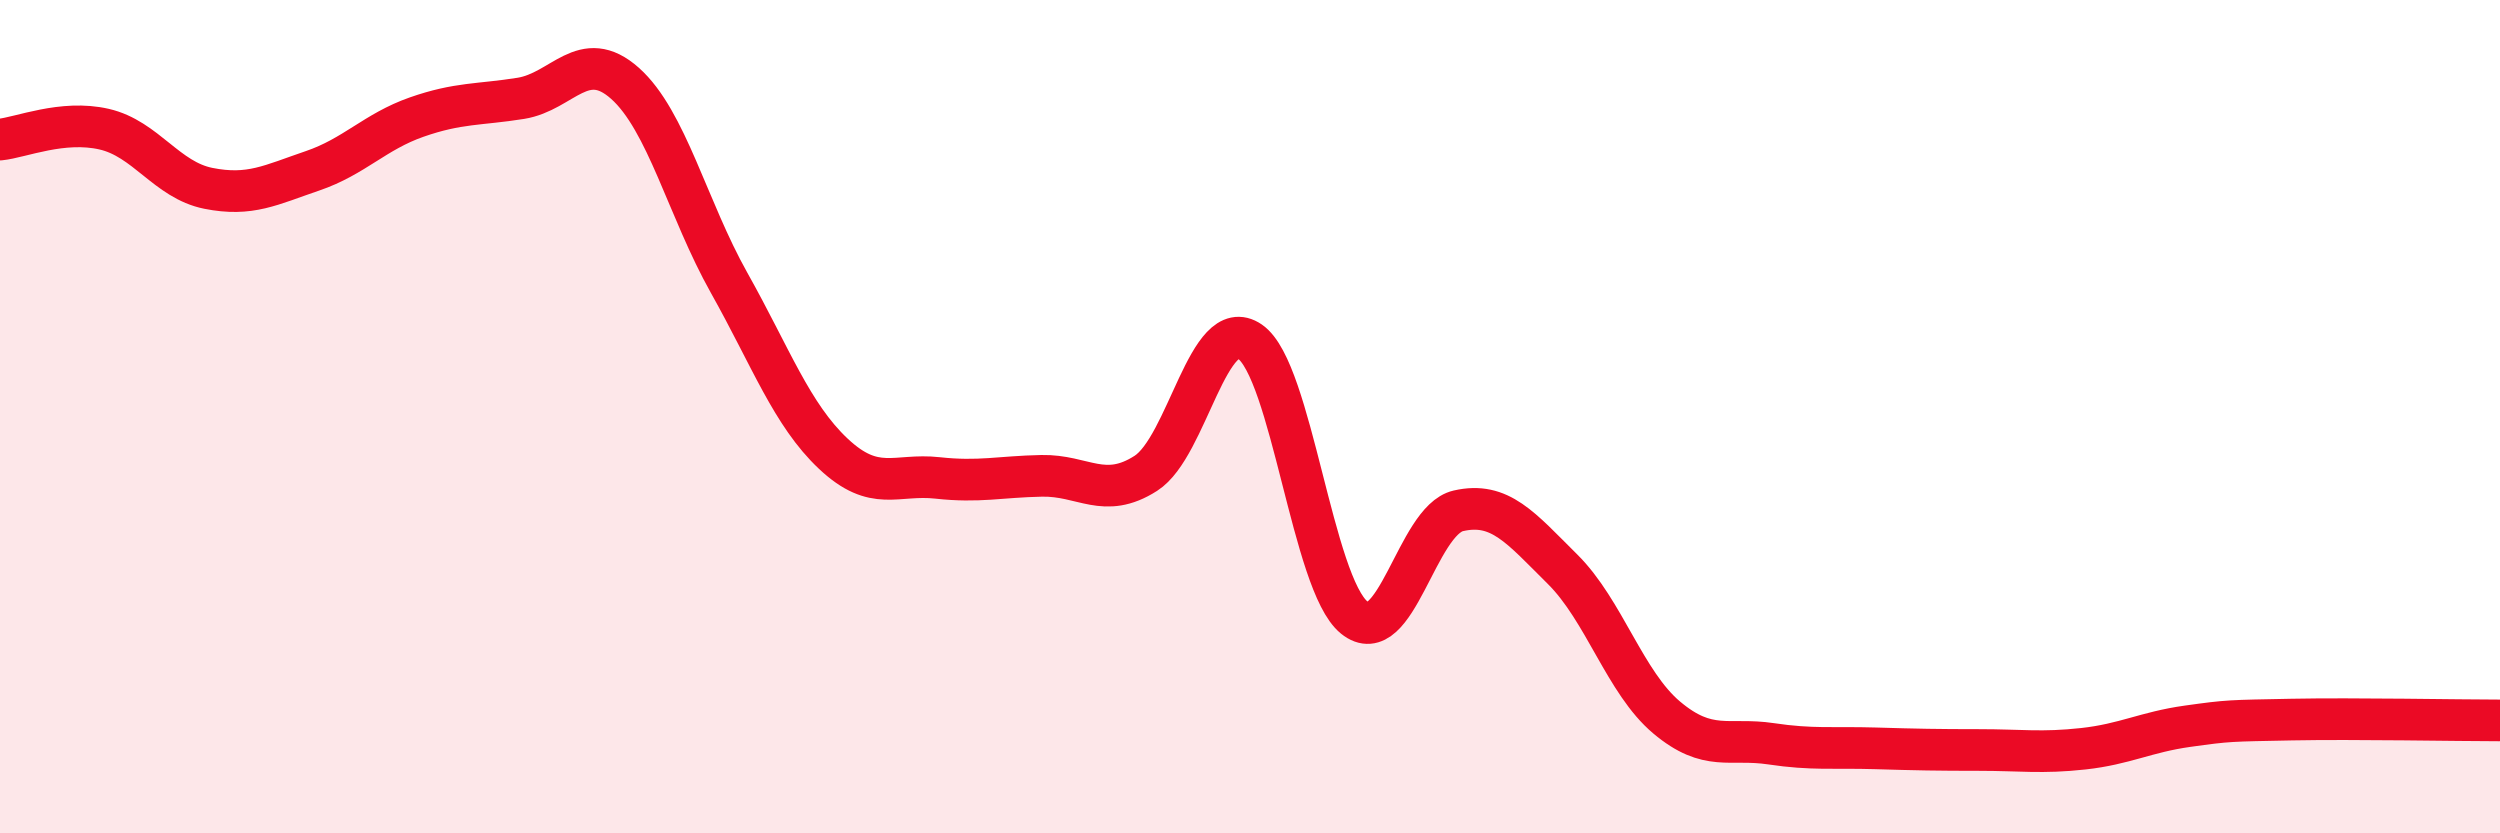
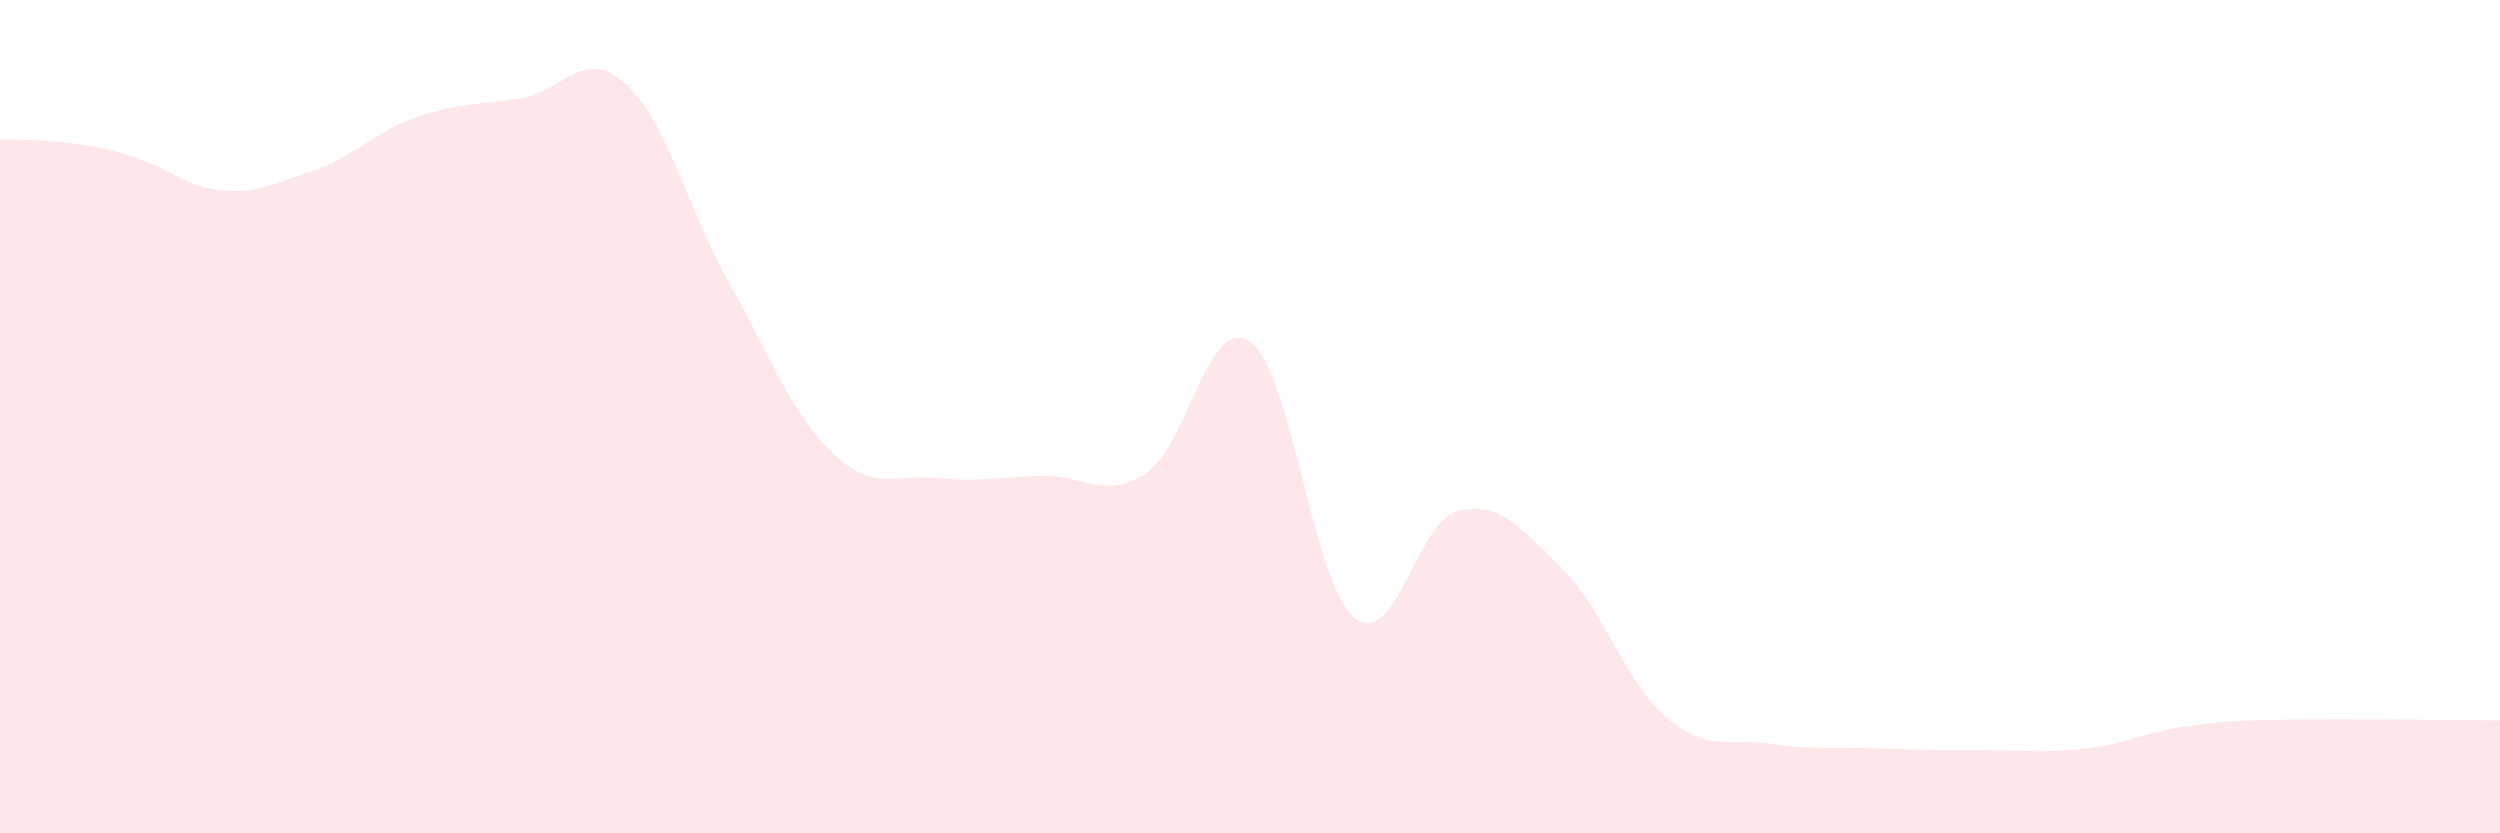
<svg xmlns="http://www.w3.org/2000/svg" width="60" height="20" viewBox="0 0 60 20">
-   <path d="M 0,3.35 C 0.5,3.3 1.5,2.87 2.5,3.1 C 3.5,3.33 4,4.32 5,4.52 C 6,4.72 6.5,4.44 7.5,4.1 C 8.5,3.76 9,3.16 10,2.81 C 11,2.46 11.5,2.52 12.5,2.36 C 13.5,2.2 14,1.11 15,2 C 16,2.89 16.5,5.01 17.5,6.79 C 18.5,8.57 19,9.95 20,10.89 C 21,11.83 21.5,11.36 22.5,11.47 C 23.5,11.58 24,11.44 25,11.42 C 26,11.4 26.5,12 27.5,11.36 C 28.5,10.72 29,7.51 30,8.2 C 31,8.89 31.5,14.01 32.5,14.82 C 33.5,15.63 34,12.49 35,12.26 C 36,12.03 36.5,12.67 37.5,13.66 C 38.5,14.65 39,16.38 40,17.22 C 41,18.06 41.5,17.7 42.5,17.85 C 43.5,18 44,17.93 45,17.96 C 46,17.99 46.5,18 47.5,18 C 48.5,18 49,18.08 50,17.97 C 51,17.86 51.5,17.57 52.5,17.43 C 53.5,17.29 53.5,17.3 55,17.27 C 56.5,17.24 59,17.29 60,17.29L60 20L0 20Z" fill="#EB0A25" opacity="0.1" stroke-linecap="round" stroke-linejoin="round" />
-   <path d="M 0,3.35 C 0.5,3.3 1.5,2.87 2.5,3.1 C 3.5,3.33 4,4.32 5,4.52 C 6,4.72 6.5,4.44 7.5,4.1 C 8.5,3.76 9,3.16 10,2.81 C 11,2.46 11.5,2.52 12.5,2.36 C 13.5,2.2 14,1.11 15,2 C 16,2.89 16.5,5.01 17.5,6.79 C 18.5,8.57 19,9.95 20,10.89 C 21,11.83 21.5,11.36 22.5,11.47 C 23.5,11.58 24,11.44 25,11.42 C 26,11.4 26.5,12 27.5,11.36 C 28.5,10.72 29,7.51 30,8.2 C 31,8.89 31.5,14.01 32.5,14.82 C 33.5,15.63 34,12.49 35,12.26 C 36,12.03 36.5,12.67 37.5,13.66 C 38.5,14.65 39,16.38 40,17.22 C 41,18.06 41.5,17.7 42.5,17.85 C 43.5,18 44,17.93 45,17.96 C 46,17.99 46.5,18 47.5,18 C 48.5,18 49,18.08 50,17.97 C 51,17.86 51.5,17.57 52.5,17.43 C 53.5,17.29 53.5,17.3 55,17.27 C 56.5,17.24 59,17.29 60,17.29" stroke="#EB0A25" stroke-width="1" fill="none" stroke-linecap="round" stroke-linejoin="round" />
+   <path d="M 0,3.35 C 3.5,3.33 4,4.32 5,4.52 C 6,4.72 6.5,4.44 7.5,4.1 C 8.5,3.76 9,3.16 10,2.81 C 11,2.46 11.5,2.52 12.5,2.36 C 13.5,2.2 14,1.11 15,2 C 16,2.89 16.5,5.01 17.5,6.79 C 18.5,8.57 19,9.95 20,10.89 C 21,11.83 21.5,11.36 22.5,11.47 C 23.5,11.58 24,11.44 25,11.42 C 26,11.4 26.5,12 27.5,11.36 C 28.5,10.72 29,7.51 30,8.2 C 31,8.89 31.5,14.01 32.5,14.82 C 33.5,15.63 34,12.49 35,12.26 C 36,12.03 36.5,12.67 37.5,13.66 C 38.5,14.65 39,16.38 40,17.22 C 41,18.06 41.5,17.7 42.5,17.85 C 43.5,18 44,17.93 45,17.96 C 46,17.99 46.5,18 47.5,18 C 48.5,18 49,18.08 50,17.97 C 51,17.86 51.5,17.57 52.5,17.43 C 53.5,17.29 53.5,17.3 55,17.27 C 56.5,17.24 59,17.29 60,17.29L60 20L0 20Z" fill="#EB0A25" opacity="0.1" stroke-linecap="round" stroke-linejoin="round" />
</svg>